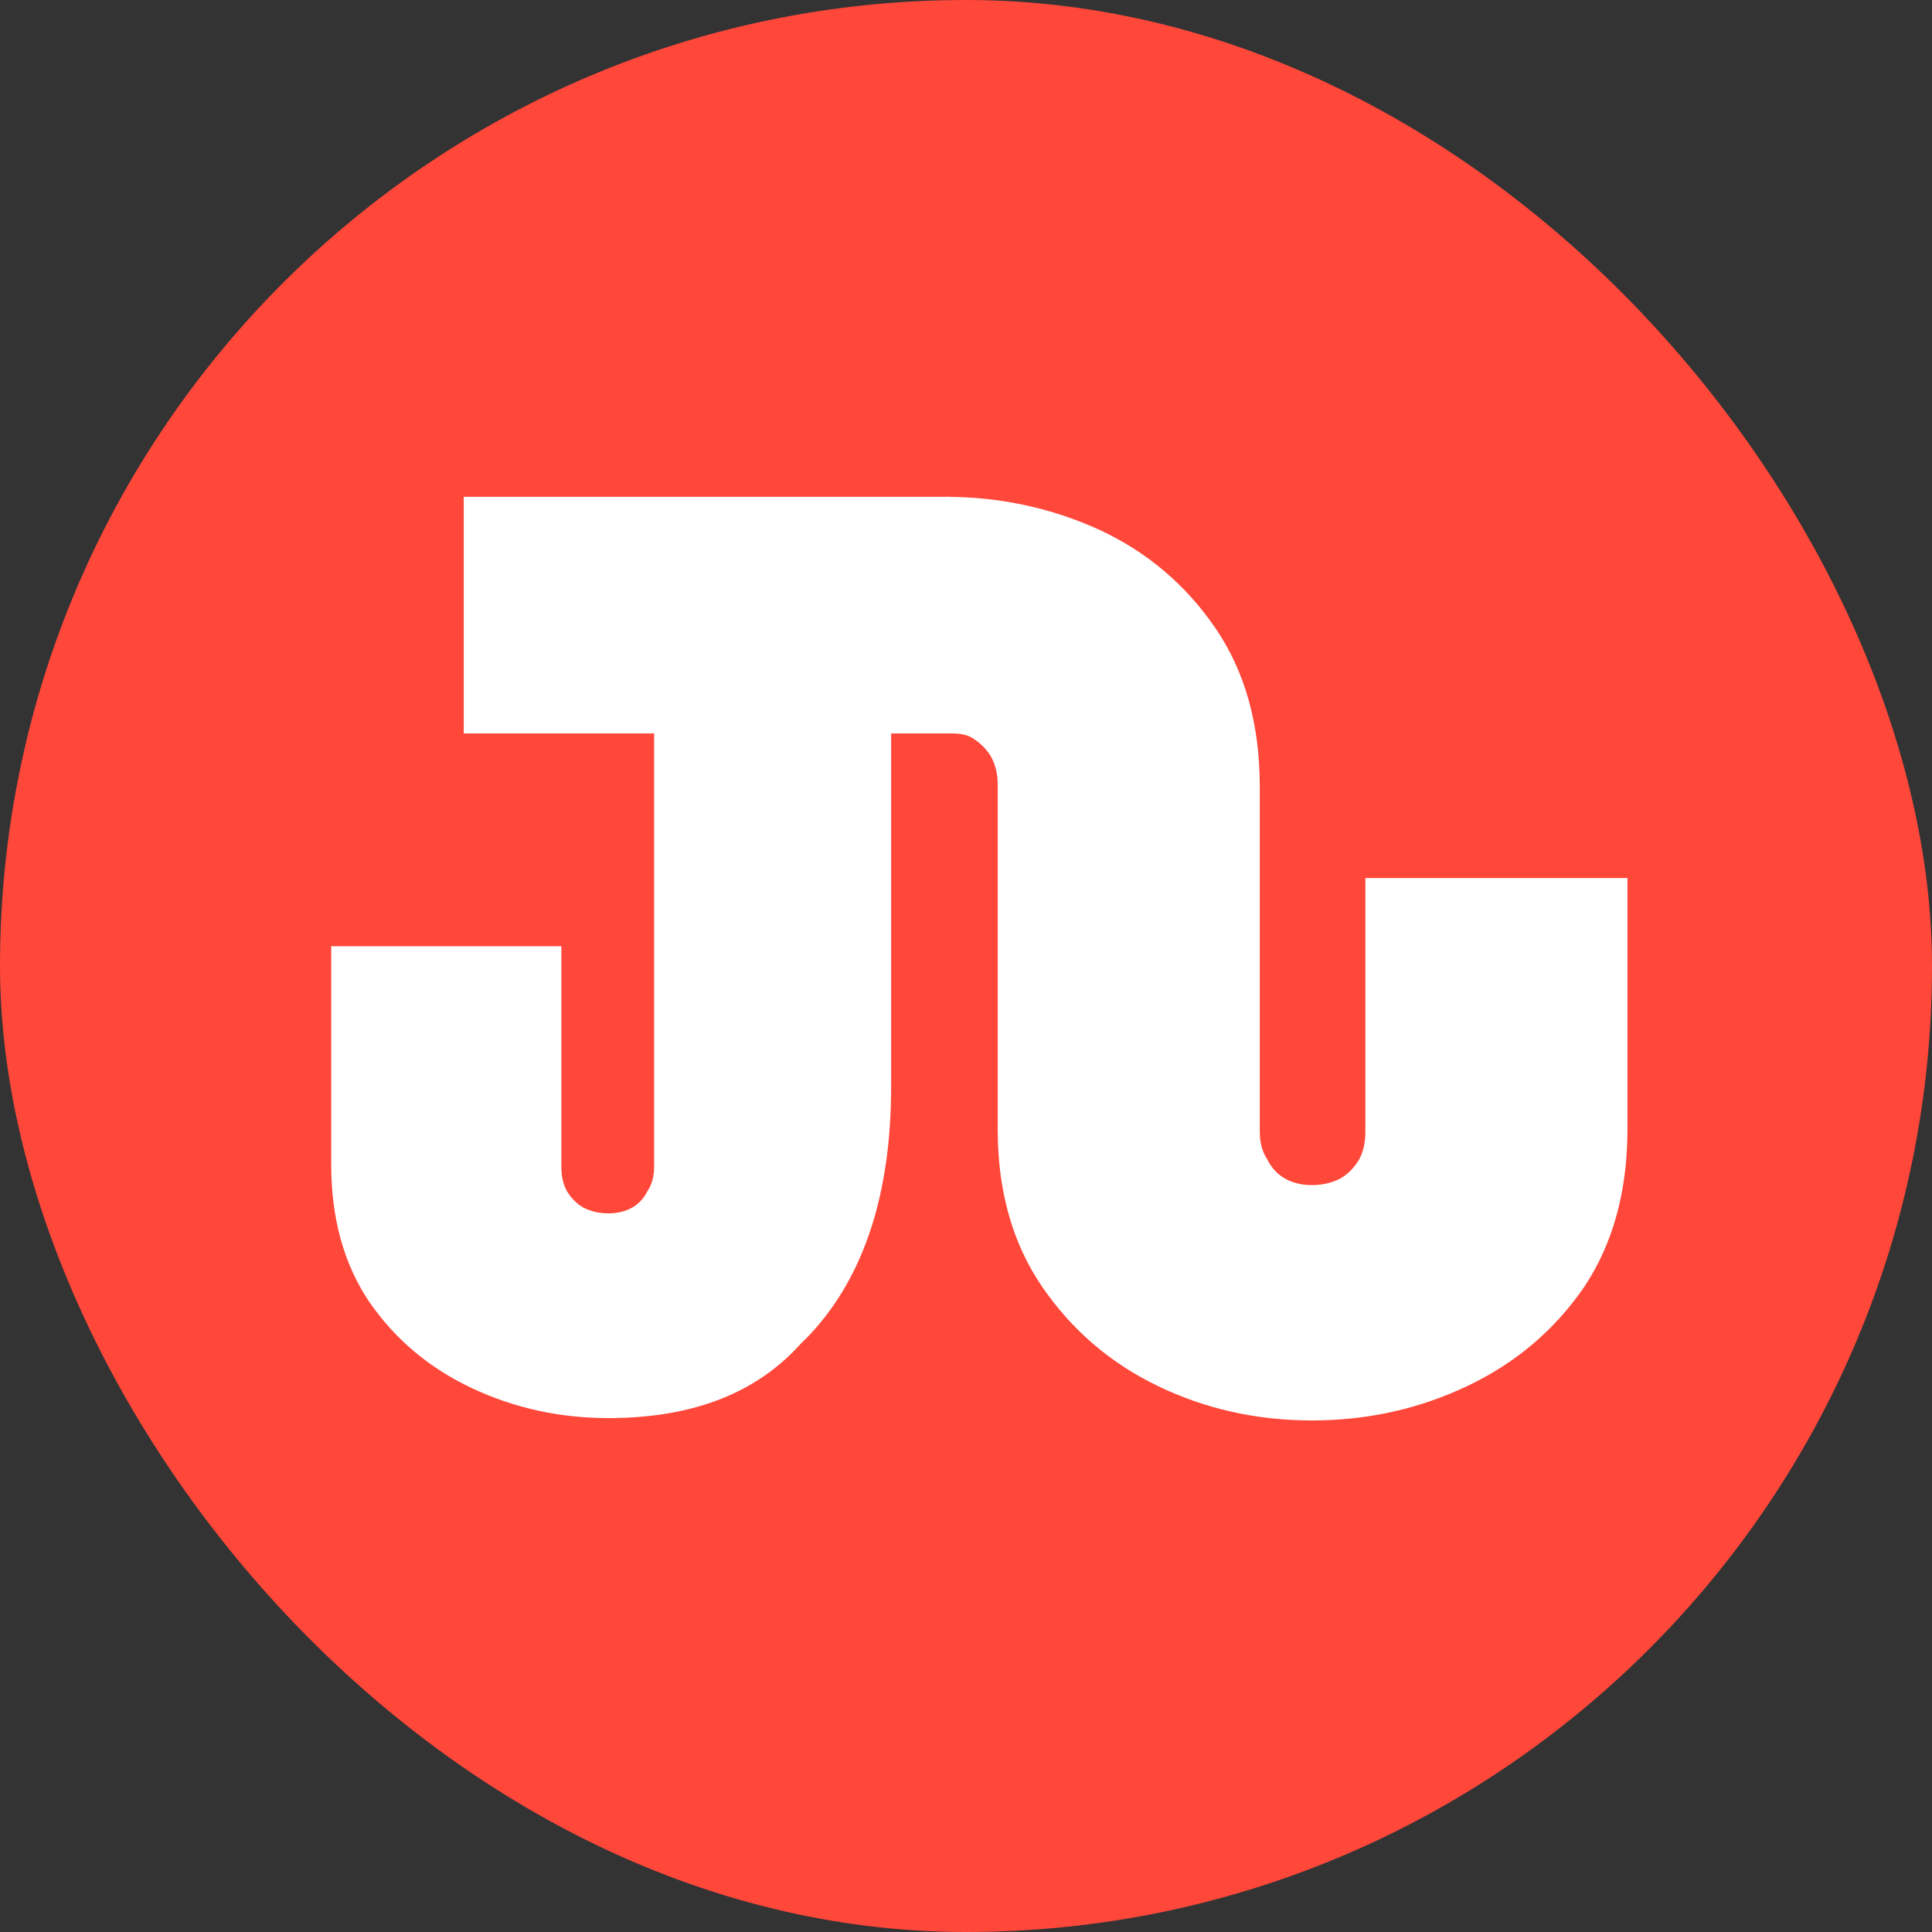
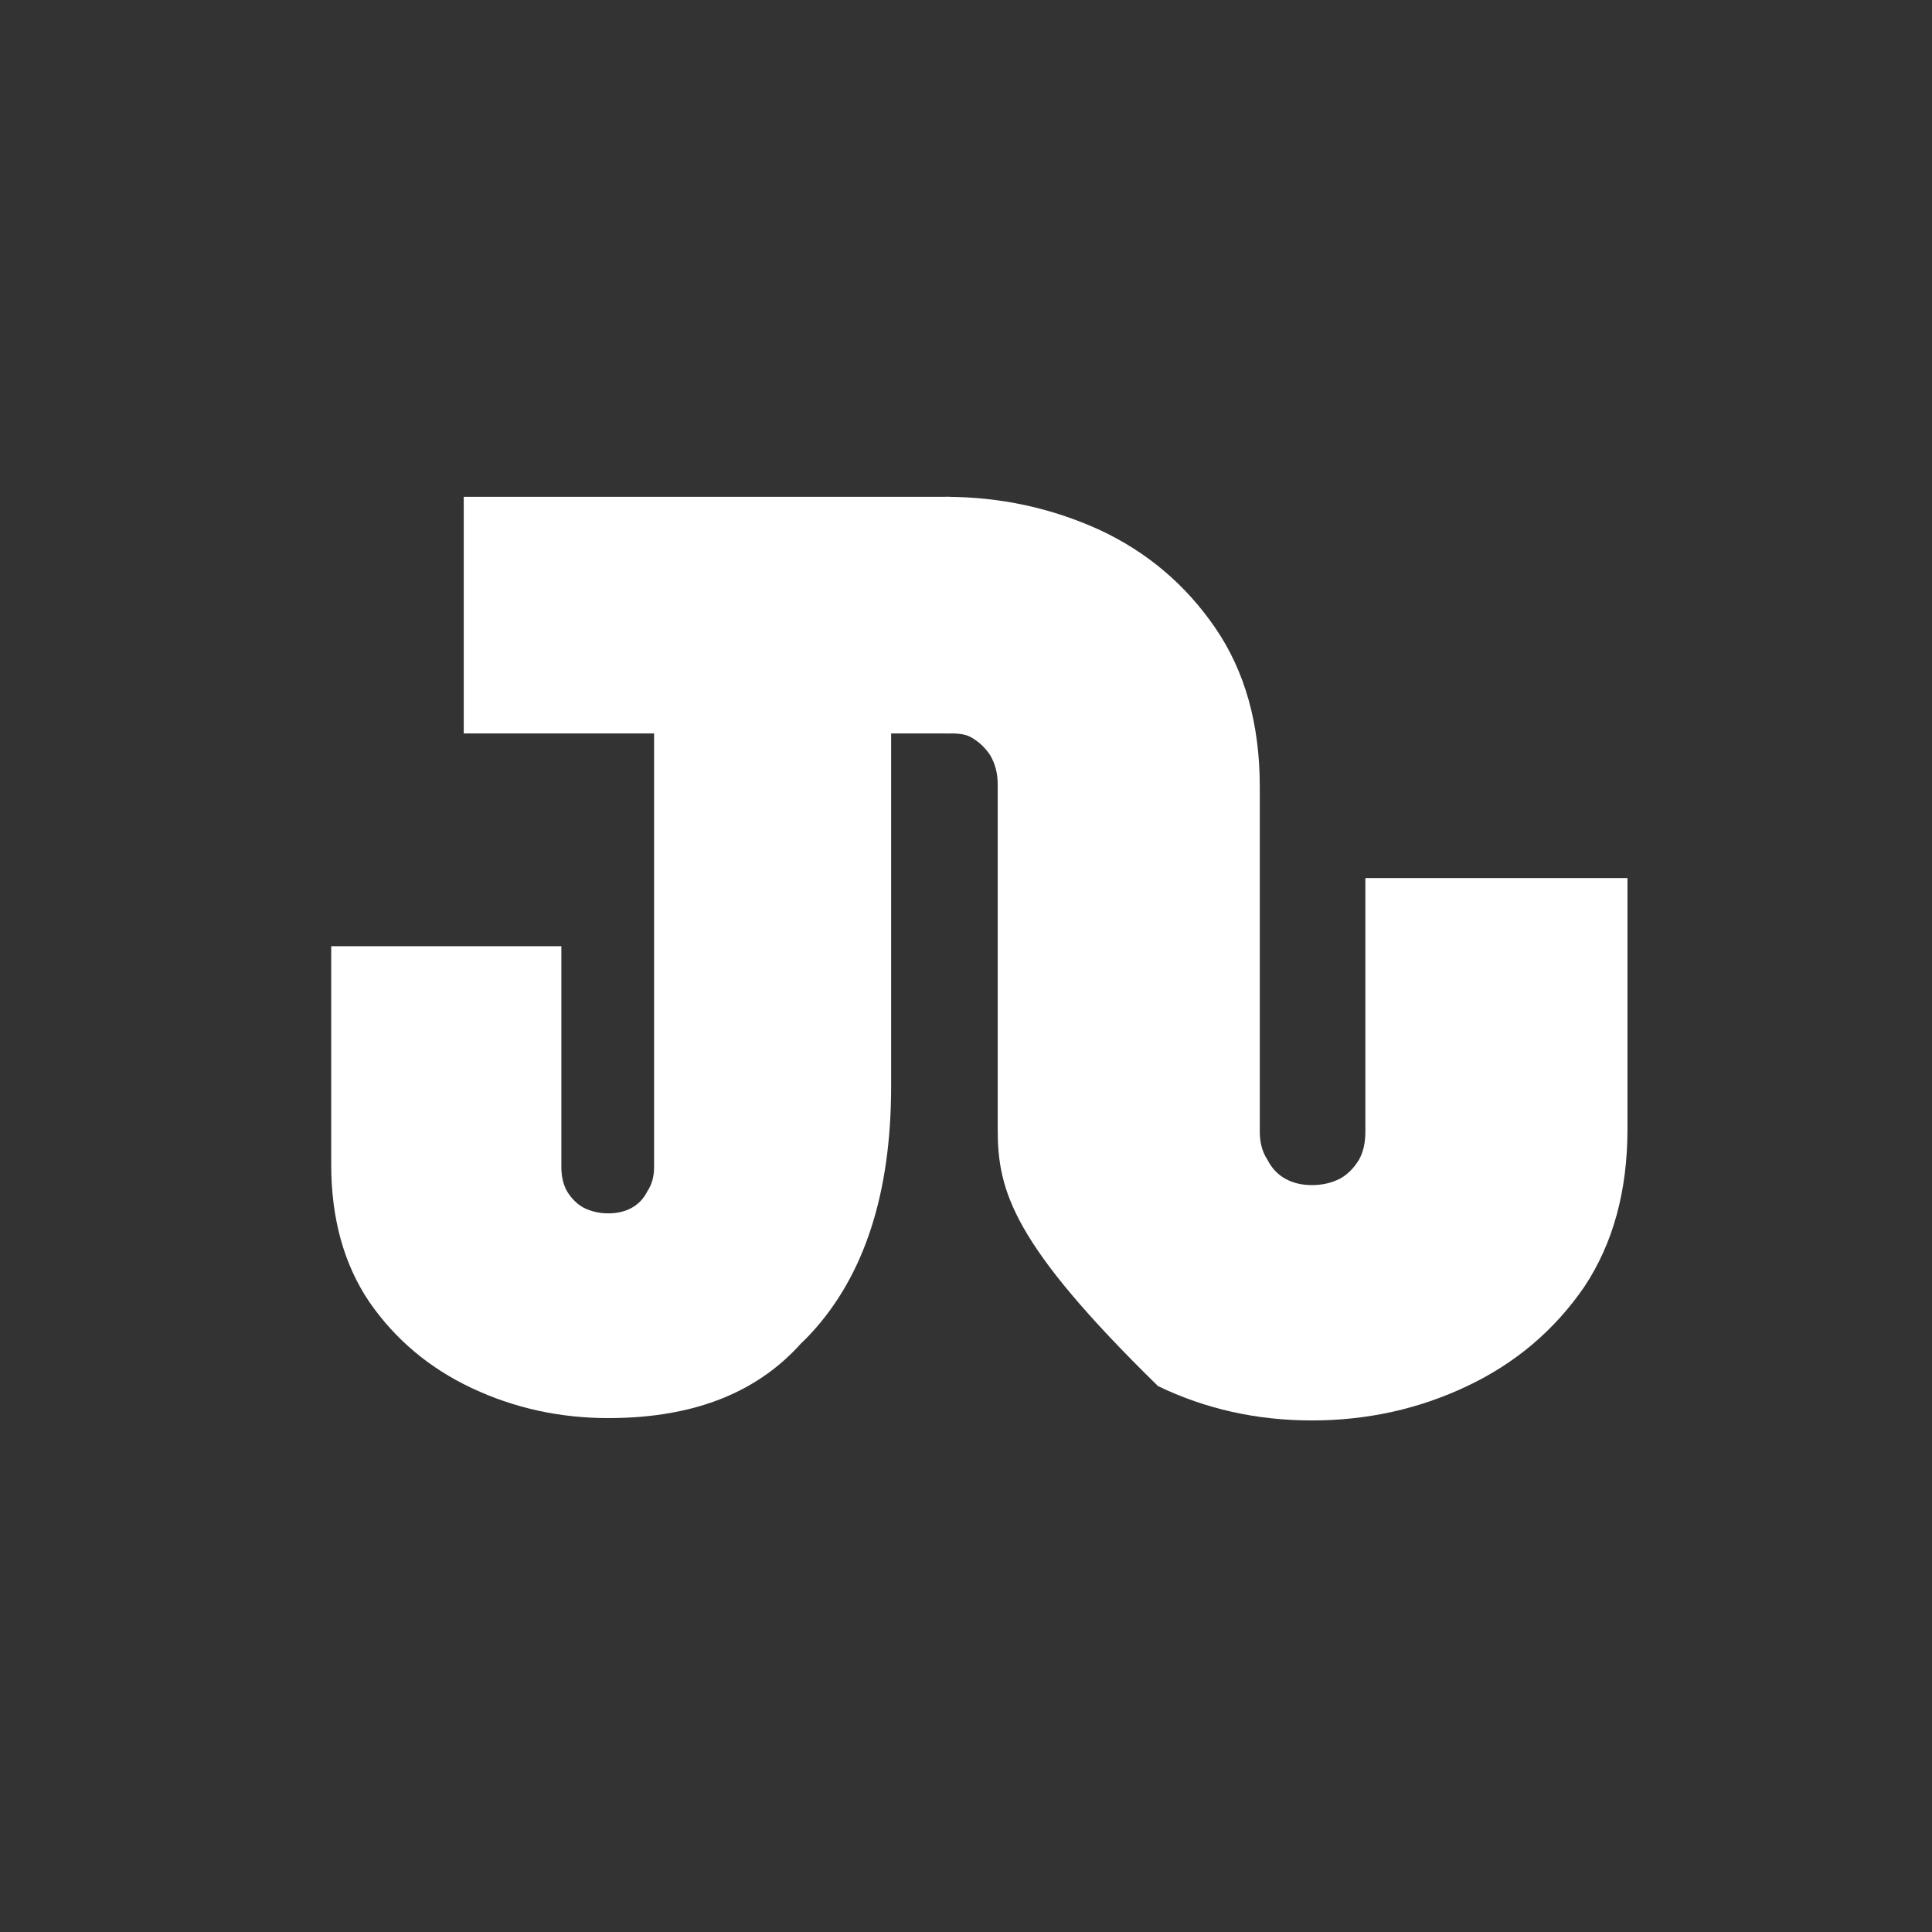
<svg xmlns="http://www.w3.org/2000/svg" width="32" height="32" viewBox="0 0 32 32" fill="none">
  <rect x="0" y="0" width="32" height="32" fill="#333333" stroke="none" />
-   <rect width="32" height="32" rx="16" fill="#FF473A" />
-   <path d="M15.661 8.229C16.56 8.229 17.41 8.411 18.211 8.776C18.998 9.142 19.637 9.683 20.128 10.399C20.62 11.116 20.866 11.993 20.866 13.033L20.866 18.744C20.866 18.927 20.908 19.081 20.992 19.207C21.063 19.348 21.161 19.453 21.288 19.523C21.414 19.594 21.561 19.629 21.73 19.629C21.899 19.629 22.053 19.594 22.194 19.523C22.32 19.453 22.425 19.348 22.51 19.207C22.58 19.081 22.615 18.927 22.615 18.744L22.615 14.543L26.956 14.543L26.956 18.702C26.956 19.727 26.717 20.598 26.24 21.315C25.748 22.031 25.102 22.579 24.301 22.958C23.5 23.338 22.643 23.527 21.73 23.527C20.817 23.527 19.967 23.338 19.18 22.958C18.393 22.579 17.754 22.031 17.263 21.315C16.771 20.598 16.525 19.727 16.525 18.702L16.525 12.991C16.525 12.808 16.483 12.647 16.399 12.506C16.314 12.38 16.209 12.282 16.083 12.211C15.956 12.141 15.802 12.148 15.661 12.148C15.661 10.843 15.661 9.35 15.661 8.229Z" fill="white" />
+   <path d="M15.661 8.229C16.56 8.229 17.41 8.411 18.211 8.776C18.998 9.142 19.637 9.683 20.128 10.399C20.62 11.116 20.866 11.993 20.866 13.033L20.866 18.744C20.866 18.927 20.908 19.081 20.992 19.207C21.063 19.348 21.161 19.453 21.288 19.523C21.414 19.594 21.561 19.629 21.73 19.629C21.899 19.629 22.053 19.594 22.194 19.523C22.32 19.453 22.425 19.348 22.51 19.207C22.58 19.081 22.615 18.927 22.615 18.744L22.615 14.543L26.956 14.543L26.956 18.702C26.956 19.727 26.717 20.598 26.24 21.315C25.748 22.031 25.102 22.579 24.301 22.958C23.5 23.338 22.643 23.527 21.73 23.527C20.817 23.527 19.967 23.338 19.18 22.958C16.771 20.598 16.525 19.727 16.525 18.702L16.525 12.991C16.525 12.808 16.483 12.647 16.399 12.506C16.314 12.38 16.209 12.282 16.083 12.211C15.956 12.141 15.802 12.148 15.661 12.148C15.661 10.843 15.661 9.35 15.661 8.229Z" fill="white" />
  <path d="M15.747 8.229H7.681V12.148H10.834V19.327C10.834 19.486 10.797 19.62 10.723 19.73C10.662 19.852 10.575 19.944 10.464 20.005C10.353 20.066 10.224 20.097 10.076 20.097C9.928 20.097 9.792 20.066 9.669 20.005C9.558 19.944 9.465 19.852 9.391 19.73C9.329 19.62 9.298 19.486 9.298 19.327L9.298 15.672H5.486L5.486 19.29C5.486 20.182 5.696 20.94 6.116 21.563C6.547 22.187 7.115 22.663 7.818 22.993C8.521 23.323 9.274 23.488 10.076 23.488C11.572 23.488 12.583 23.015 13.265 22.254C13.322 22.201 13.376 22.146 13.43 22.088C14.317 21.129 14.76 19.764 14.76 17.99V12.148H15.747V8.229Z" fill="white" />
</svg>